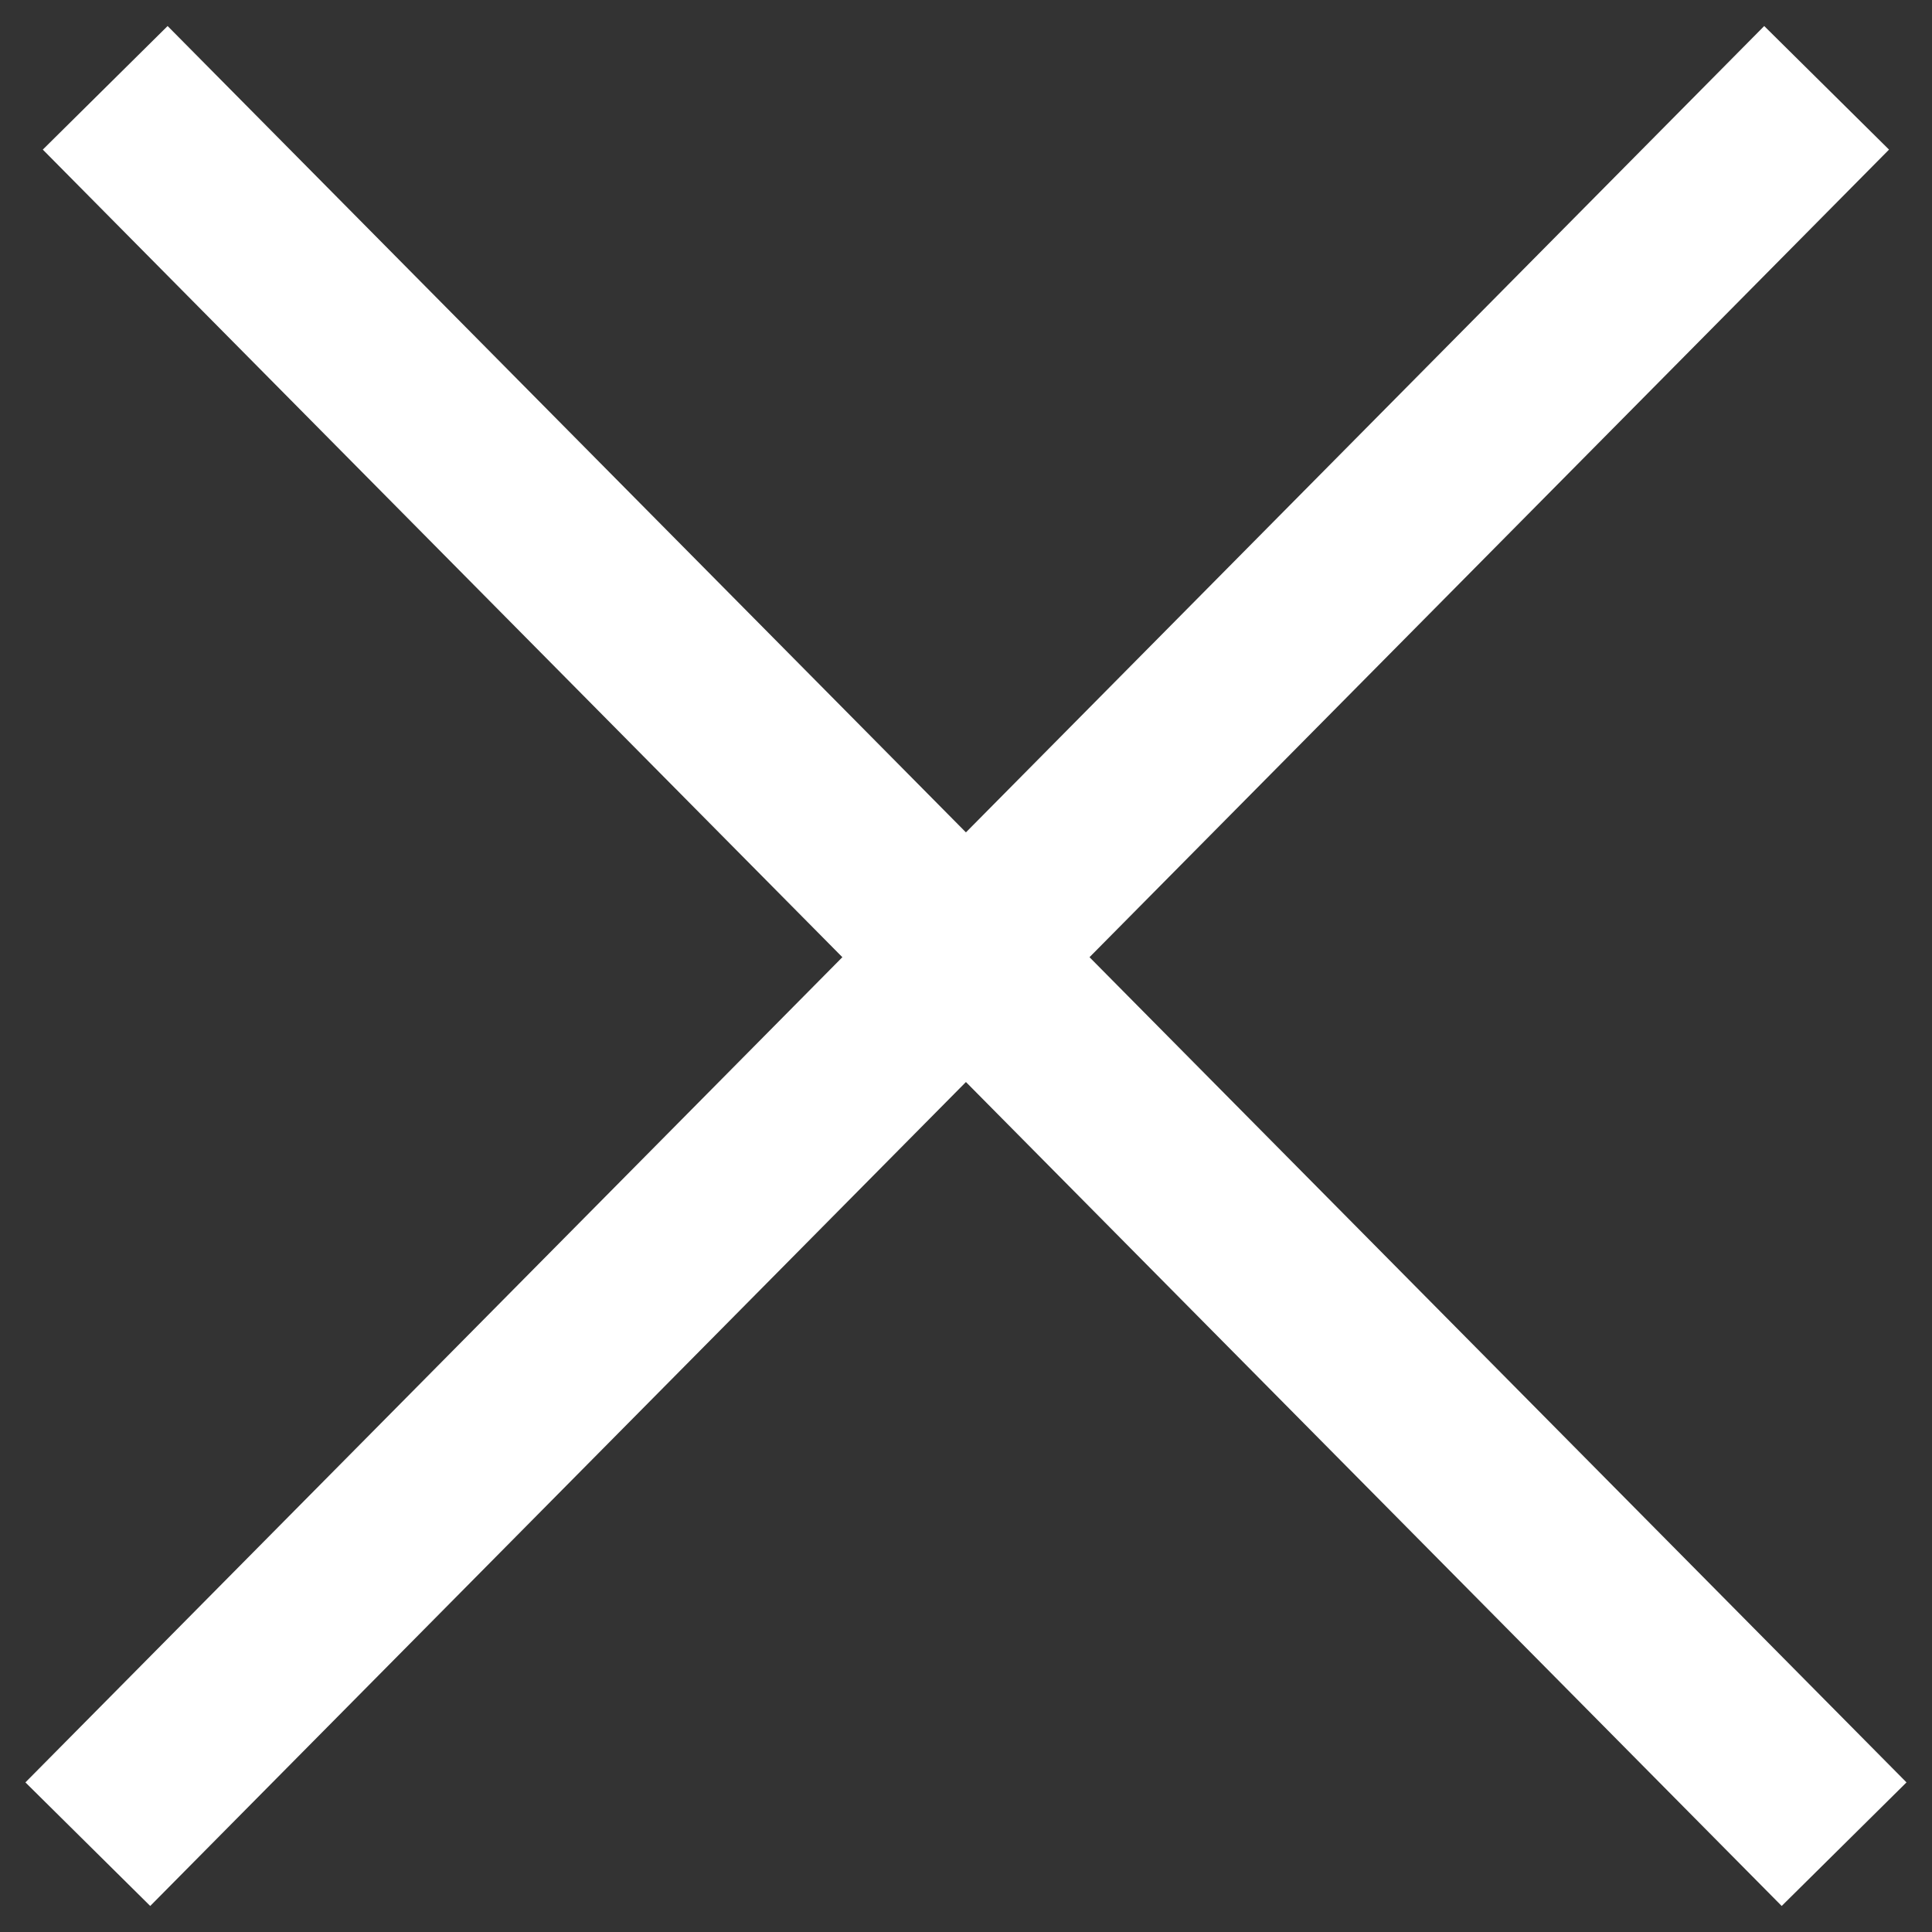
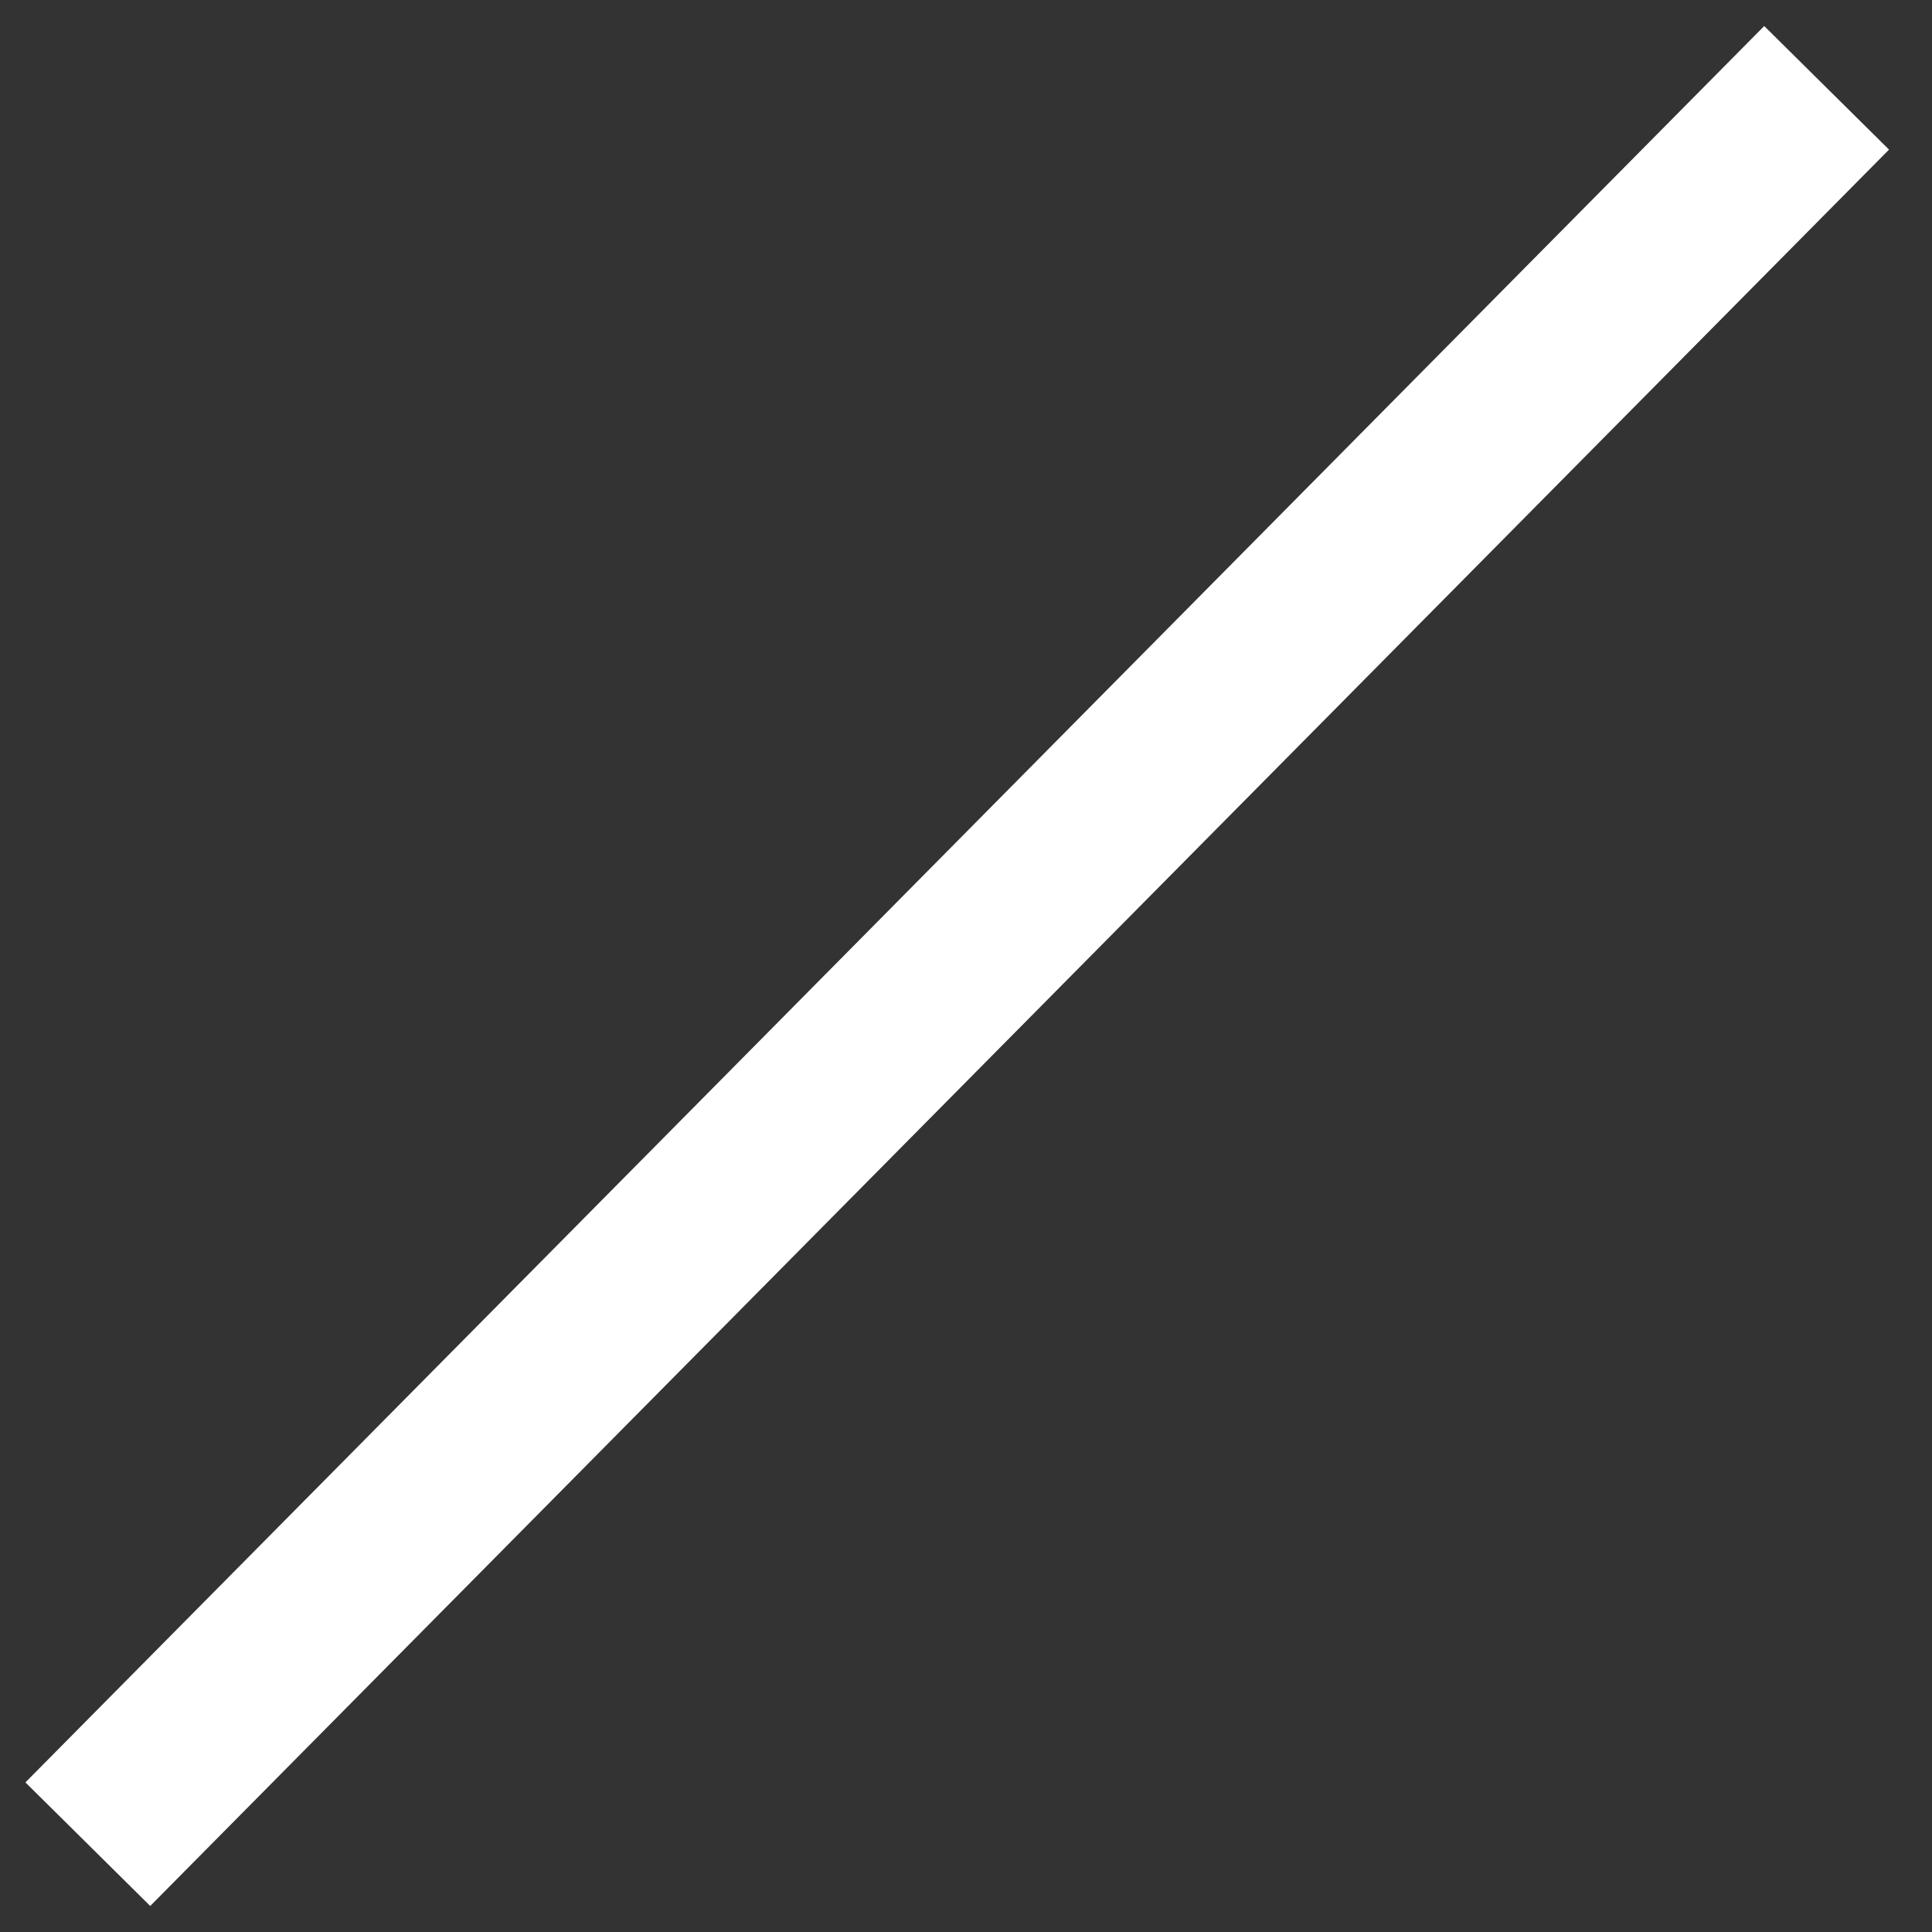
<svg xmlns="http://www.w3.org/2000/svg" width="22" height="22" viewBox="0 0 22 22" fill="none">
  <rect x="0" y="0" width="22" height="22" fill="#333333" stroke="none" />
  <path d="M1 21L20.8 1" stroke="white" stroke-width="2" />
-   <path d="M1.198 1L20.999 21" stroke="white" stroke-width="2" />
</svg>